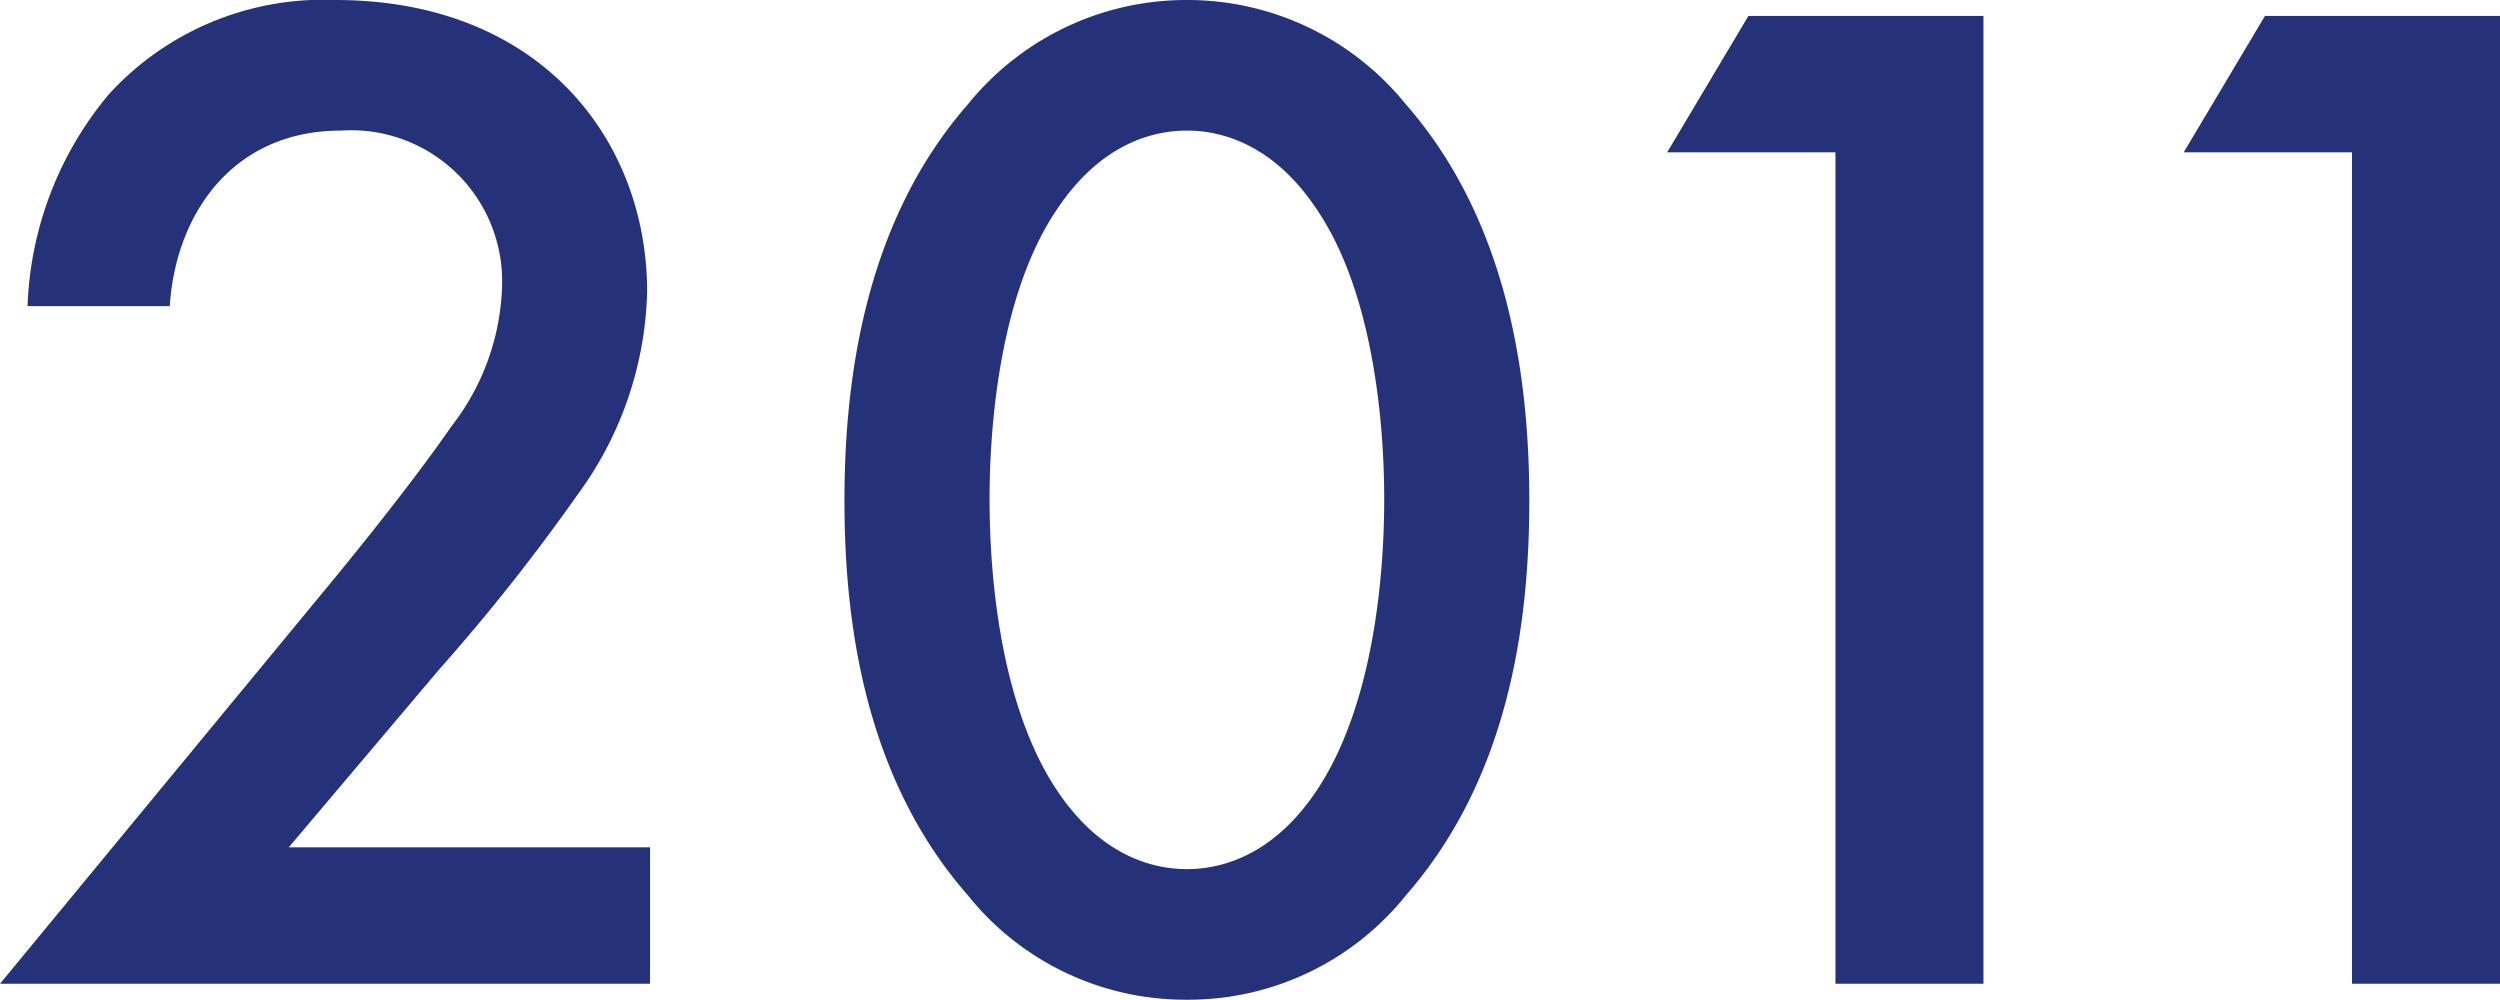
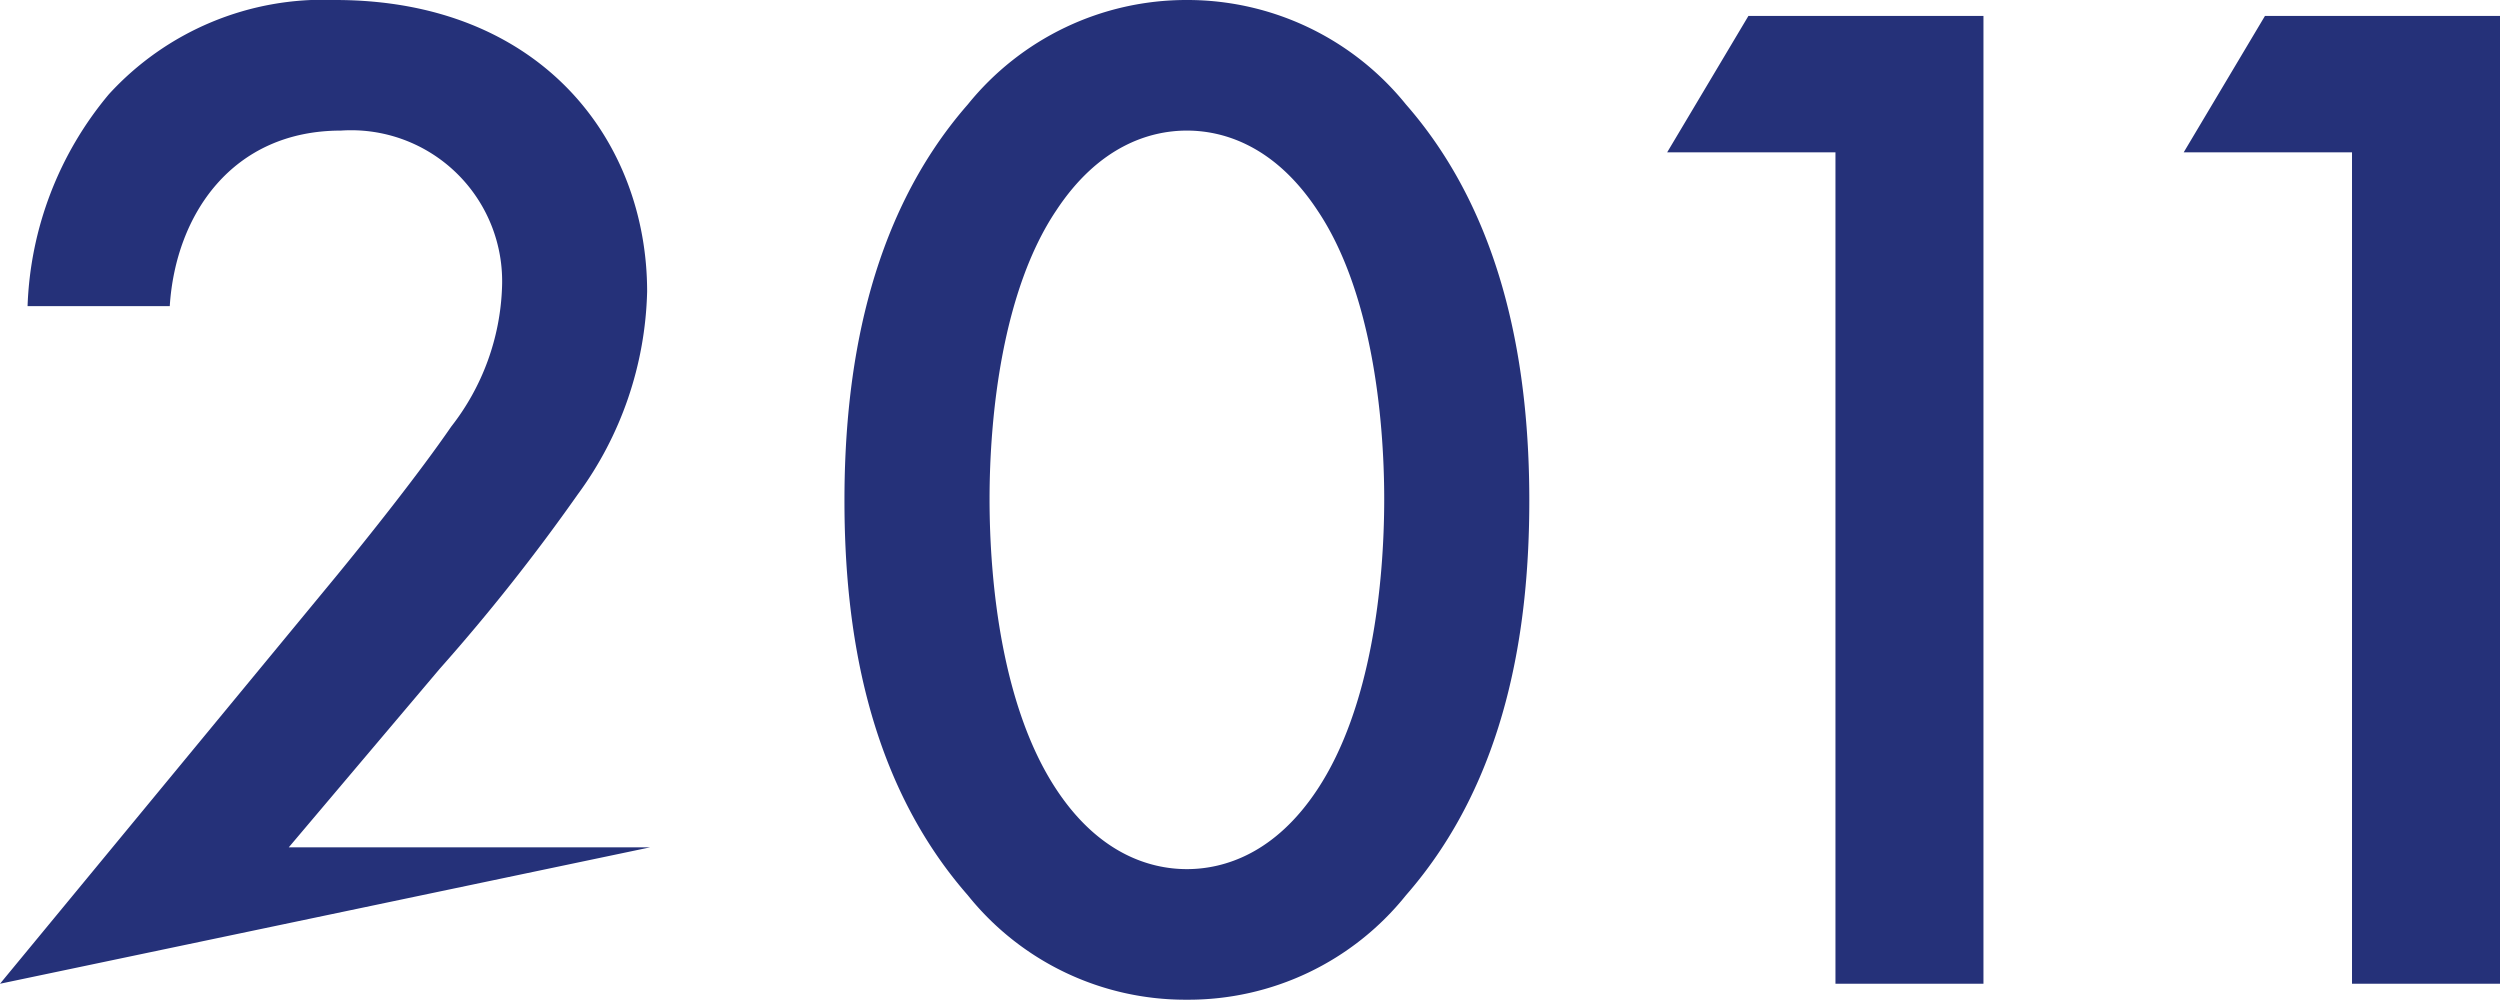
<svg xmlns="http://www.w3.org/2000/svg" width="103.38" height="41.34" viewBox="0 0 103.38 41.34">
-   <path id="パス_1606" data-name="パス 1606" d="M28.92-5.64H13.98l6.24-7.38a81.336,81.336,0,0,0,5.7-7.2,14.74,14.74,0,0,0,2.88-8.4c0-6.24-4.38-12.06-12.9-12.06a12.009,12.009,0,0,0-9.36,3.9,14.417,14.417,0,0,0-3.36,8.76H9.06c.24-3.78,2.58-7.26,7.08-7.26A6.245,6.245,0,0,1,22.8-28.8a9.9,9.9,0,0,1-2.1,5.76c-1.32,1.92-3.42,4.56-4.8,6.24L2.04,0H28.92ZM51.12.66a11.529,11.529,0,0,0,9.06-4.32c4.2-4.8,5.1-11.1,5.1-16.32,0-5.16-.9-11.58-5.1-16.38a11.616,11.616,0,0,0-9.06-4.32,11.616,11.616,0,0,0-9.06,4.32c-4.2,4.8-5.1,11.22-5.1,16.38,0,5.22.9,11.52,5.1,16.32A11.529,11.529,0,0,0,51.12.66Zm0-35.94c1.56,0,3.66.66,5.4,3.3,2.22,3.3,2.76,8.46,2.76,11.94,0,3.54-.54,8.64-2.76,12-1.74,2.64-3.84,3.3-5.4,3.3s-3.66-.66-5.4-3.3c-2.22-3.36-2.76-8.46-2.76-12,0-3.48.54-8.64,2.76-11.94C47.46-34.62,49.56-35.28,51.12-35.28ZM77.94,0h6.12V-40.02H74.34l-3.36,5.64h6.96ZM99.3,0h6.12V-40.02H95.7l-3.36,5.64H99.3Z" transform="translate(-2.04 40.68)" fill="#253179" />
+   <path id="パス_1606" data-name="パス 1606" d="M28.92-5.64H13.98l6.24-7.38a81.336,81.336,0,0,0,5.7-7.2,14.74,14.74,0,0,0,2.88-8.4c0-6.24-4.38-12.06-12.9-12.06a12.009,12.009,0,0,0-9.36,3.9,14.417,14.417,0,0,0-3.36,8.76H9.06c.24-3.78,2.58-7.26,7.08-7.26A6.245,6.245,0,0,1,22.8-28.8a9.9,9.9,0,0,1-2.1,5.76c-1.32,1.92-3.42,4.56-4.8,6.24L2.04,0ZM51.12.66a11.529,11.529,0,0,0,9.06-4.32c4.2-4.8,5.1-11.1,5.1-16.32,0-5.16-.9-11.58-5.1-16.38a11.616,11.616,0,0,0-9.06-4.32,11.616,11.616,0,0,0-9.06,4.32c-4.2,4.8-5.1,11.22-5.1,16.38,0,5.22.9,11.52,5.1,16.32A11.529,11.529,0,0,0,51.12.66Zm0-35.94c1.56,0,3.66.66,5.4,3.3,2.22,3.3,2.76,8.46,2.76,11.94,0,3.54-.54,8.64-2.76,12-1.74,2.64-3.84,3.3-5.4,3.3s-3.66-.66-5.4-3.3c-2.22-3.36-2.76-8.46-2.76-12,0-3.48.54-8.64,2.76-11.94C47.46-34.62,49.56-35.28,51.12-35.28ZM77.94,0h6.12V-40.02H74.34l-3.36,5.64h6.96ZM99.3,0h6.12V-40.02H95.7l-3.36,5.64H99.3Z" transform="translate(-2.04 40.68)" fill="#253179" />
</svg>